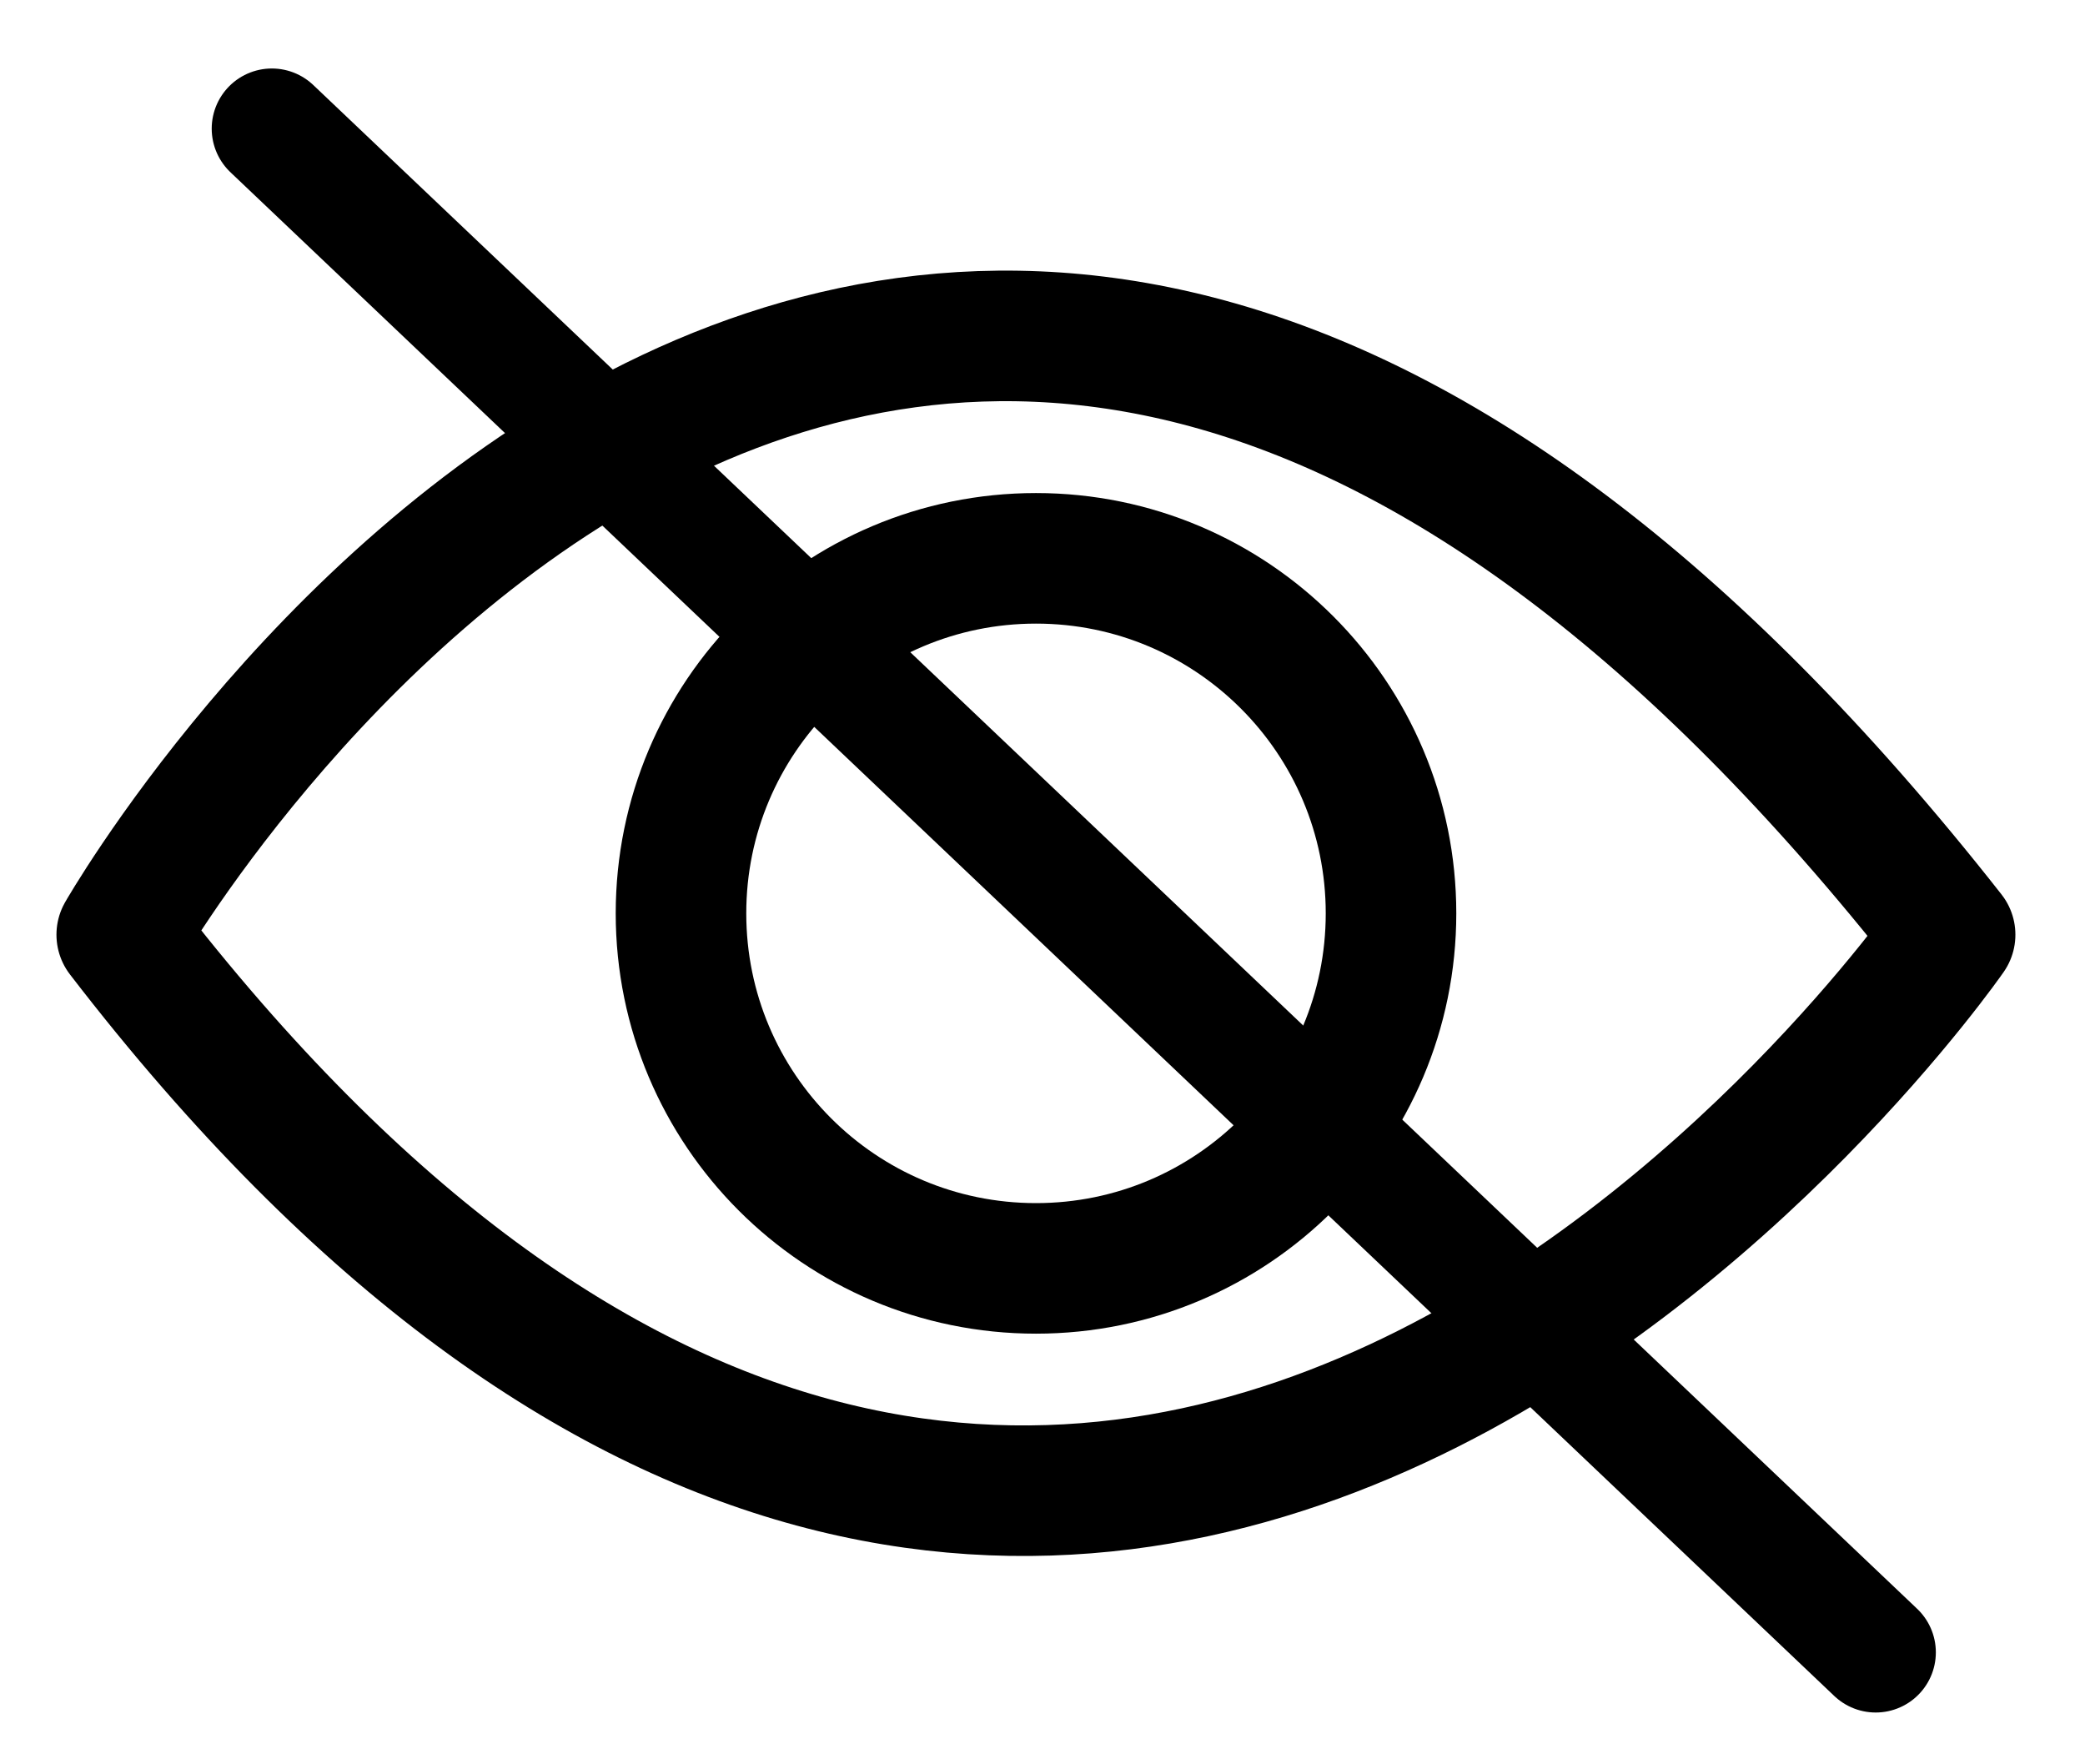
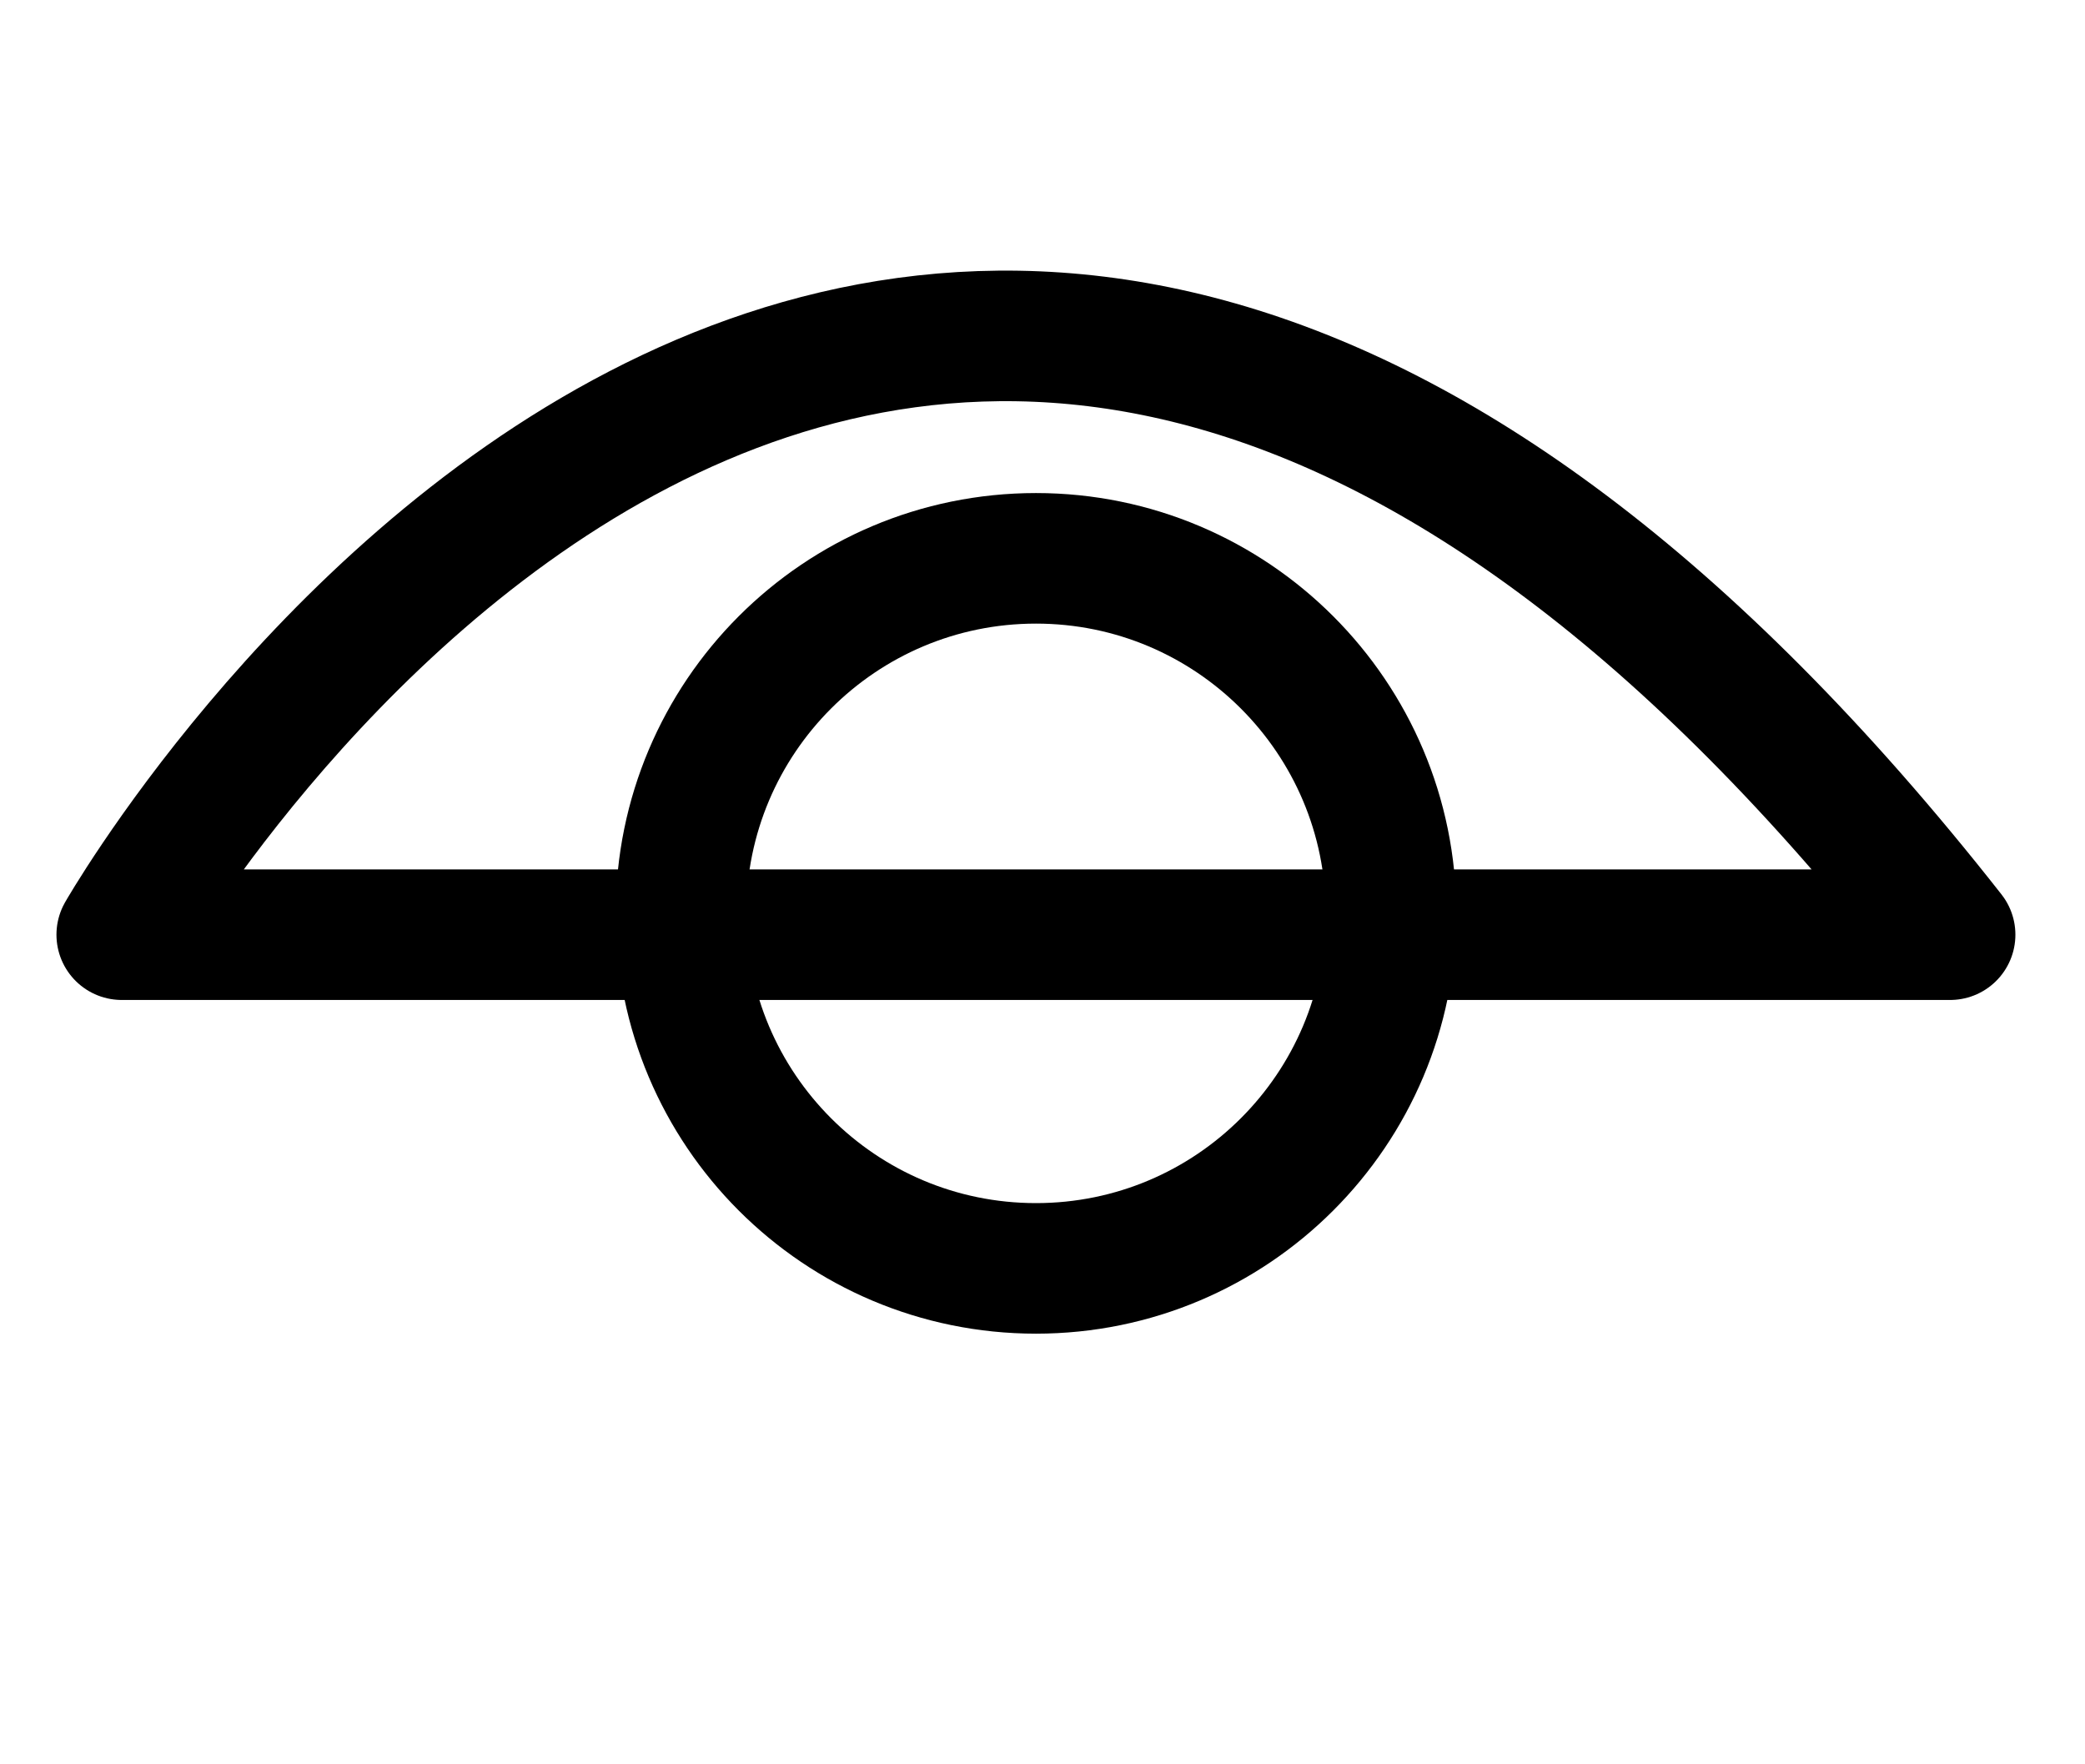
<svg xmlns="http://www.w3.org/2000/svg" width="26" height="22" viewBox="0 0 26 22">
  <g fill="none" fill-rule="evenodd" stroke-linecap="round">
    <g>
      <g>
        <g stroke-linejoin="round" stroke-width="1.628">
          <g>
            <path stroke="currentColor" d="M16.642 8.014c0 2.446-1.983 4.427-4.427 4.427-2.446 0-4.427-1.981-4.427-4.427 0-2.444 1.981-4.427 4.427-4.427 2.444 0 4.427 1.983 4.427 4.427z" transform="translate(-751 -1643) translate(751.704 1644.375) translate(0 2)" />
-             <path stroke="currentColor" d="M.814 8.28s9.6-16.8 22.8 0c0 0-10.8 15.6-22.8 0z" transform="translate(-751 -1643) translate(751.704 1644.375) translate(0 2)" />
+             <path stroke="currentColor" d="M.814 8.28s9.6-16.8 22.8 0z" transform="translate(-751 -1643) translate(751.704 1644.375) translate(0 2)" />
          </g>
        </g>
-         <path stroke="currentColor" stroke-width="1.5" d="M2.686 0.229L22.686 19.229" transform="translate(-751 -1643) translate(751.704 1644.375)" />
      </g>
    </g>
  </g>
</svg>